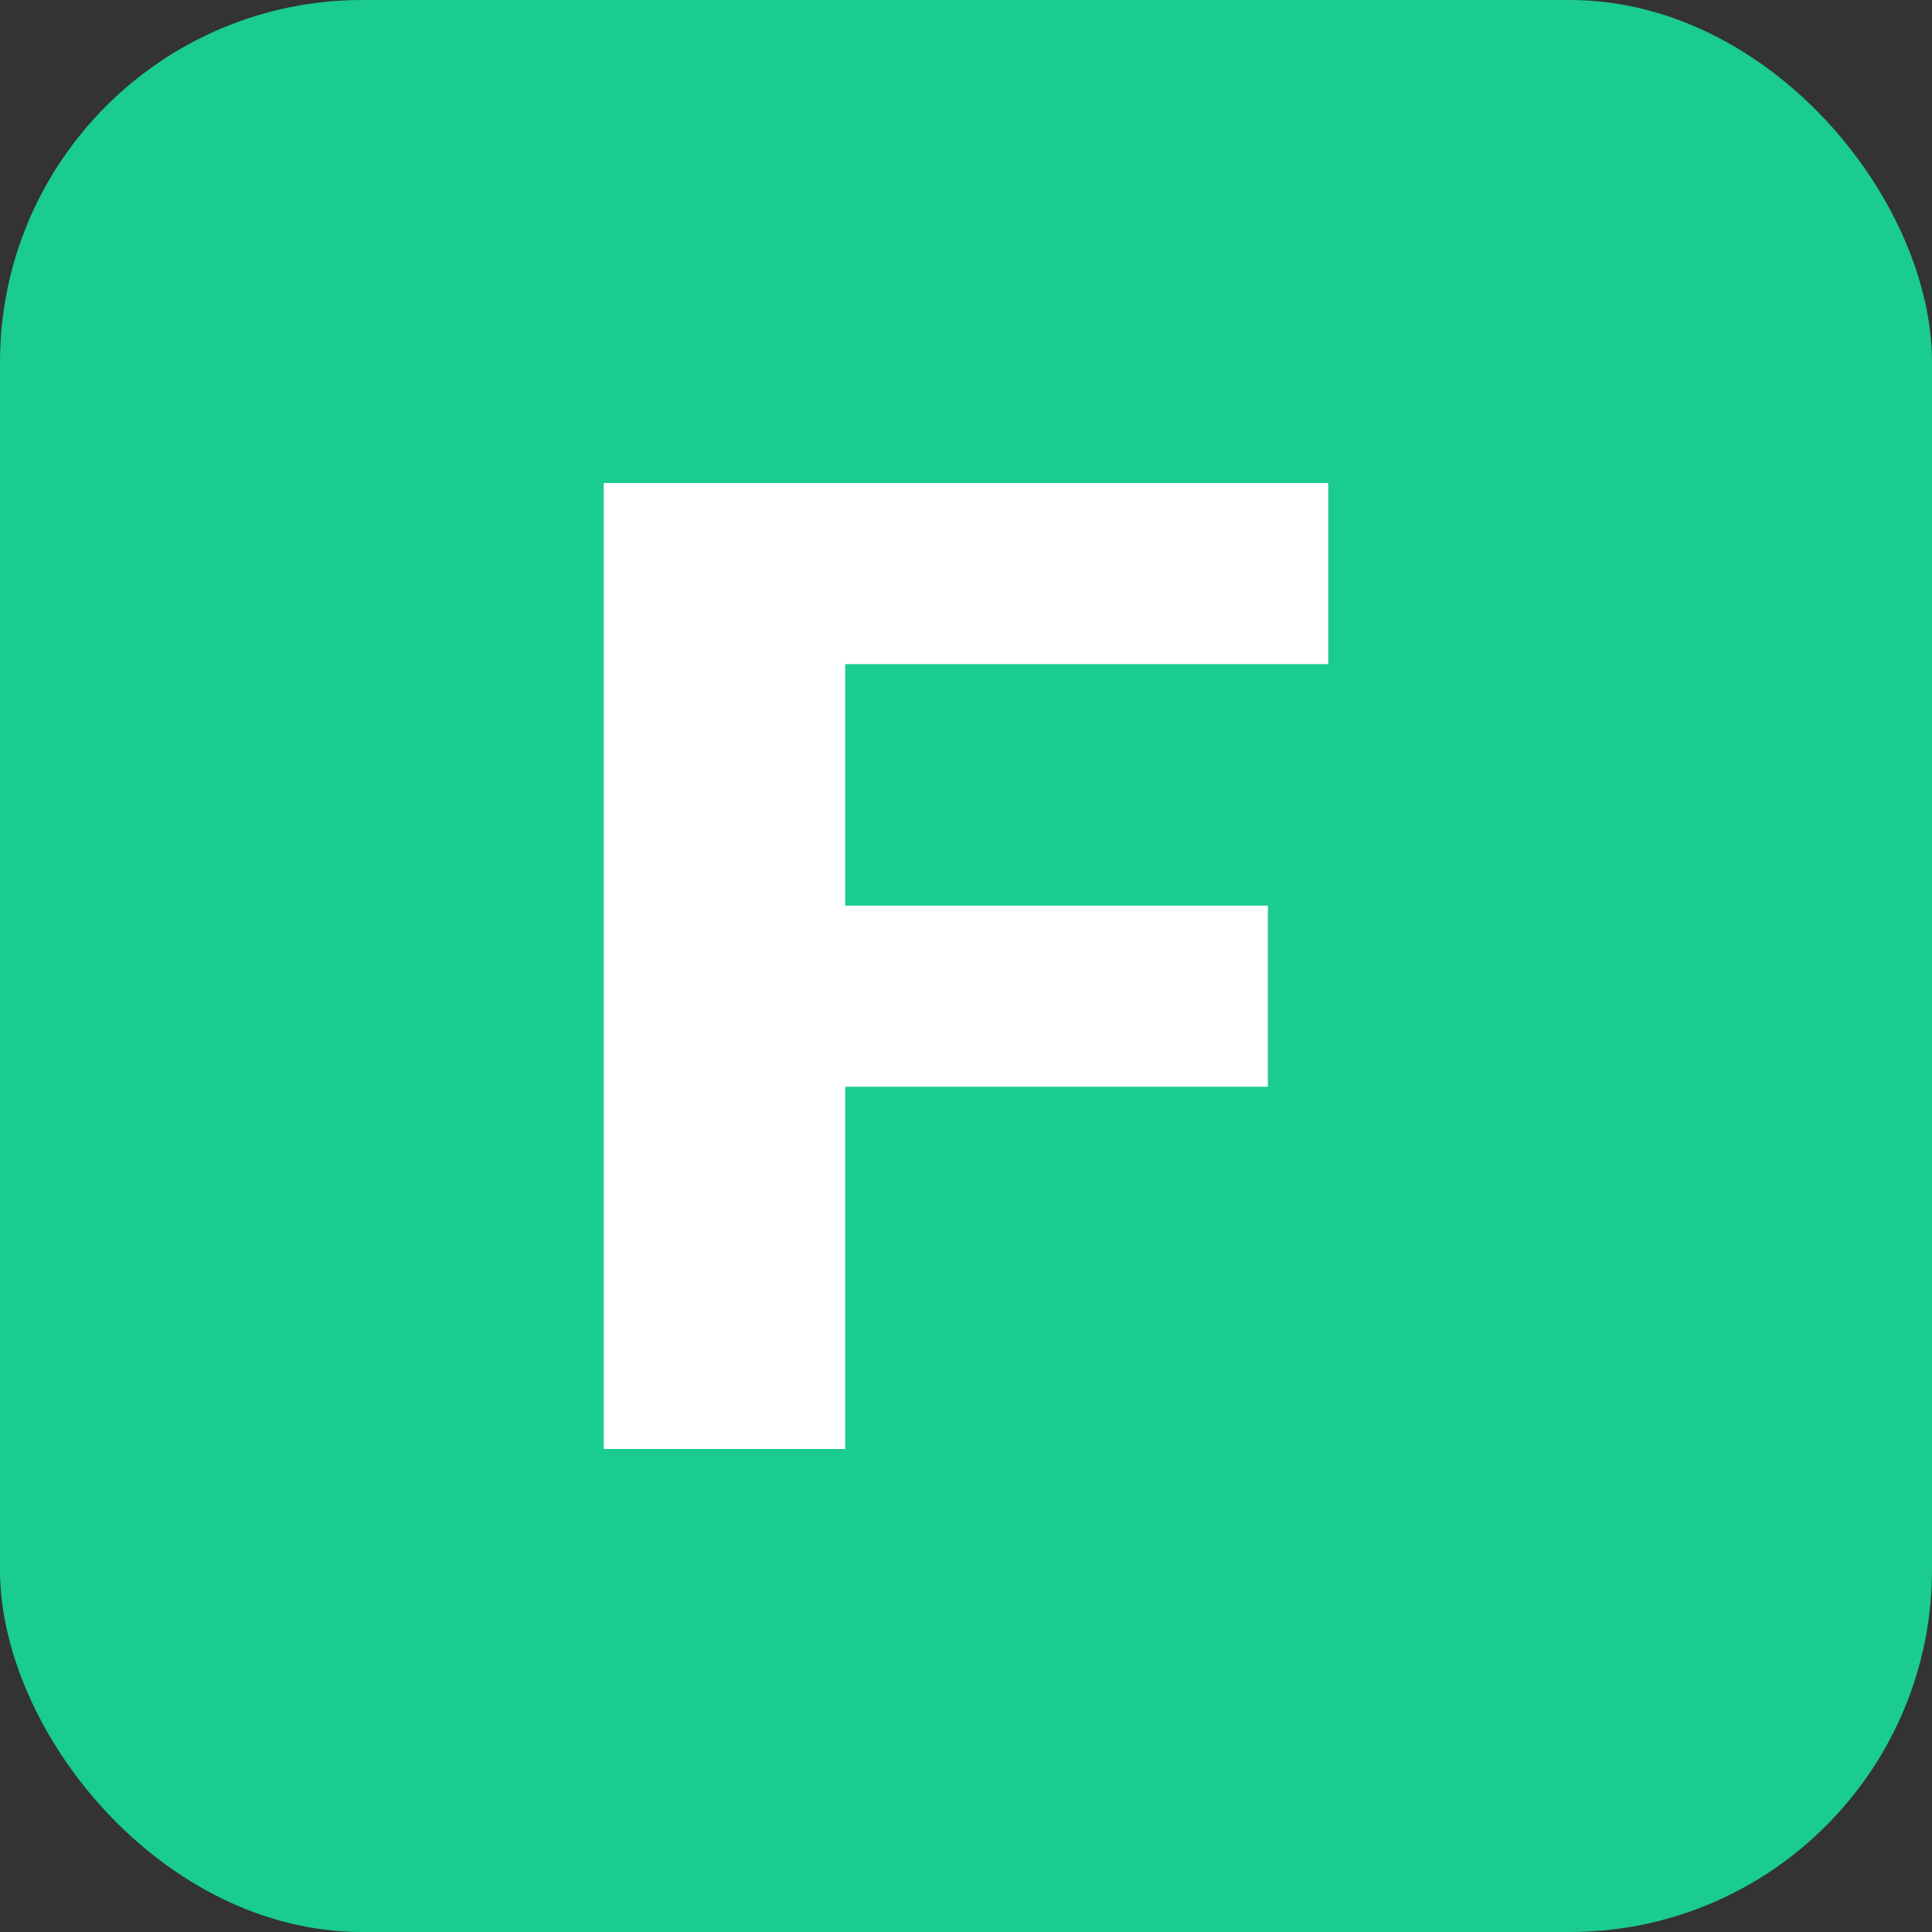
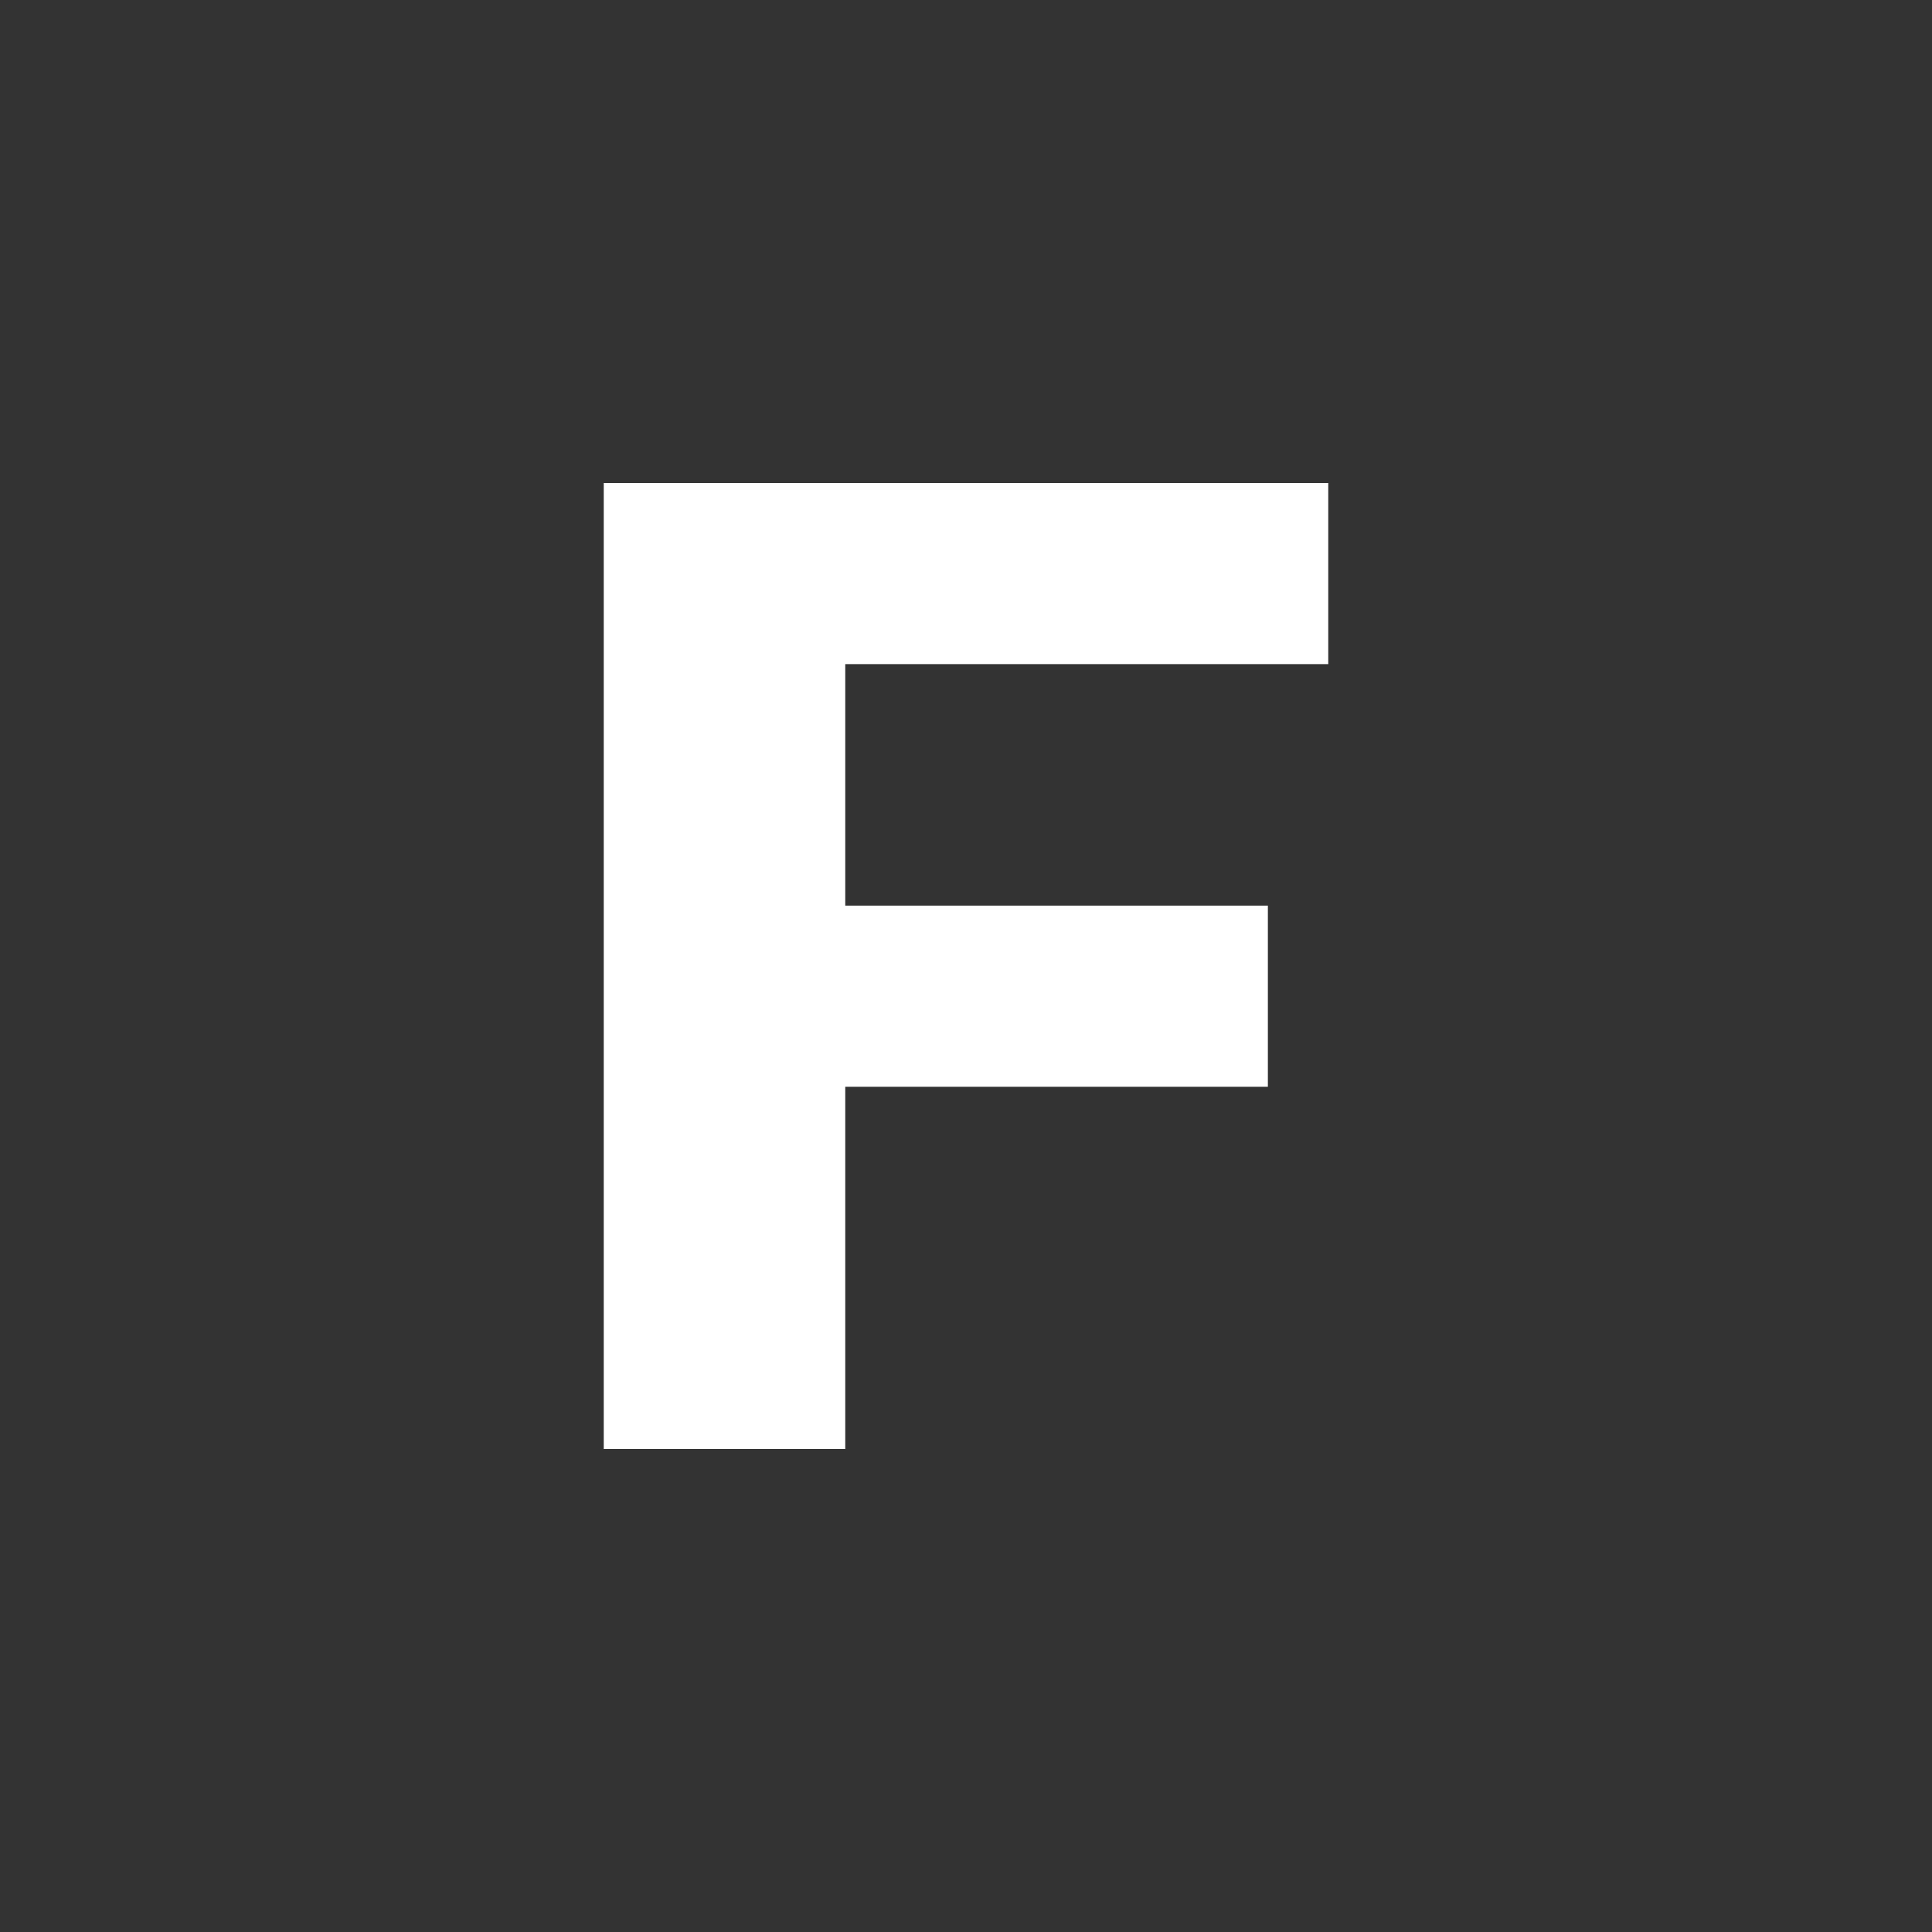
<svg xmlns="http://www.w3.org/2000/svg" width="32" height="32" viewBox="0 0 32 32" fill="none">
  <rect x="0" y="0" width="32" height="32" fill="#333333" stroke="none" />
-   <rect width="32" height="32" rx="6" fill="#1acc8d" />
-   <path d="M10 8h12v3h-8v4h7v3h-7v6h-4V8z" fill="white" />
+   <path d="M10 8h12v3h-8v4h7v3h-7v6h-4V8" fill="white" />
</svg>